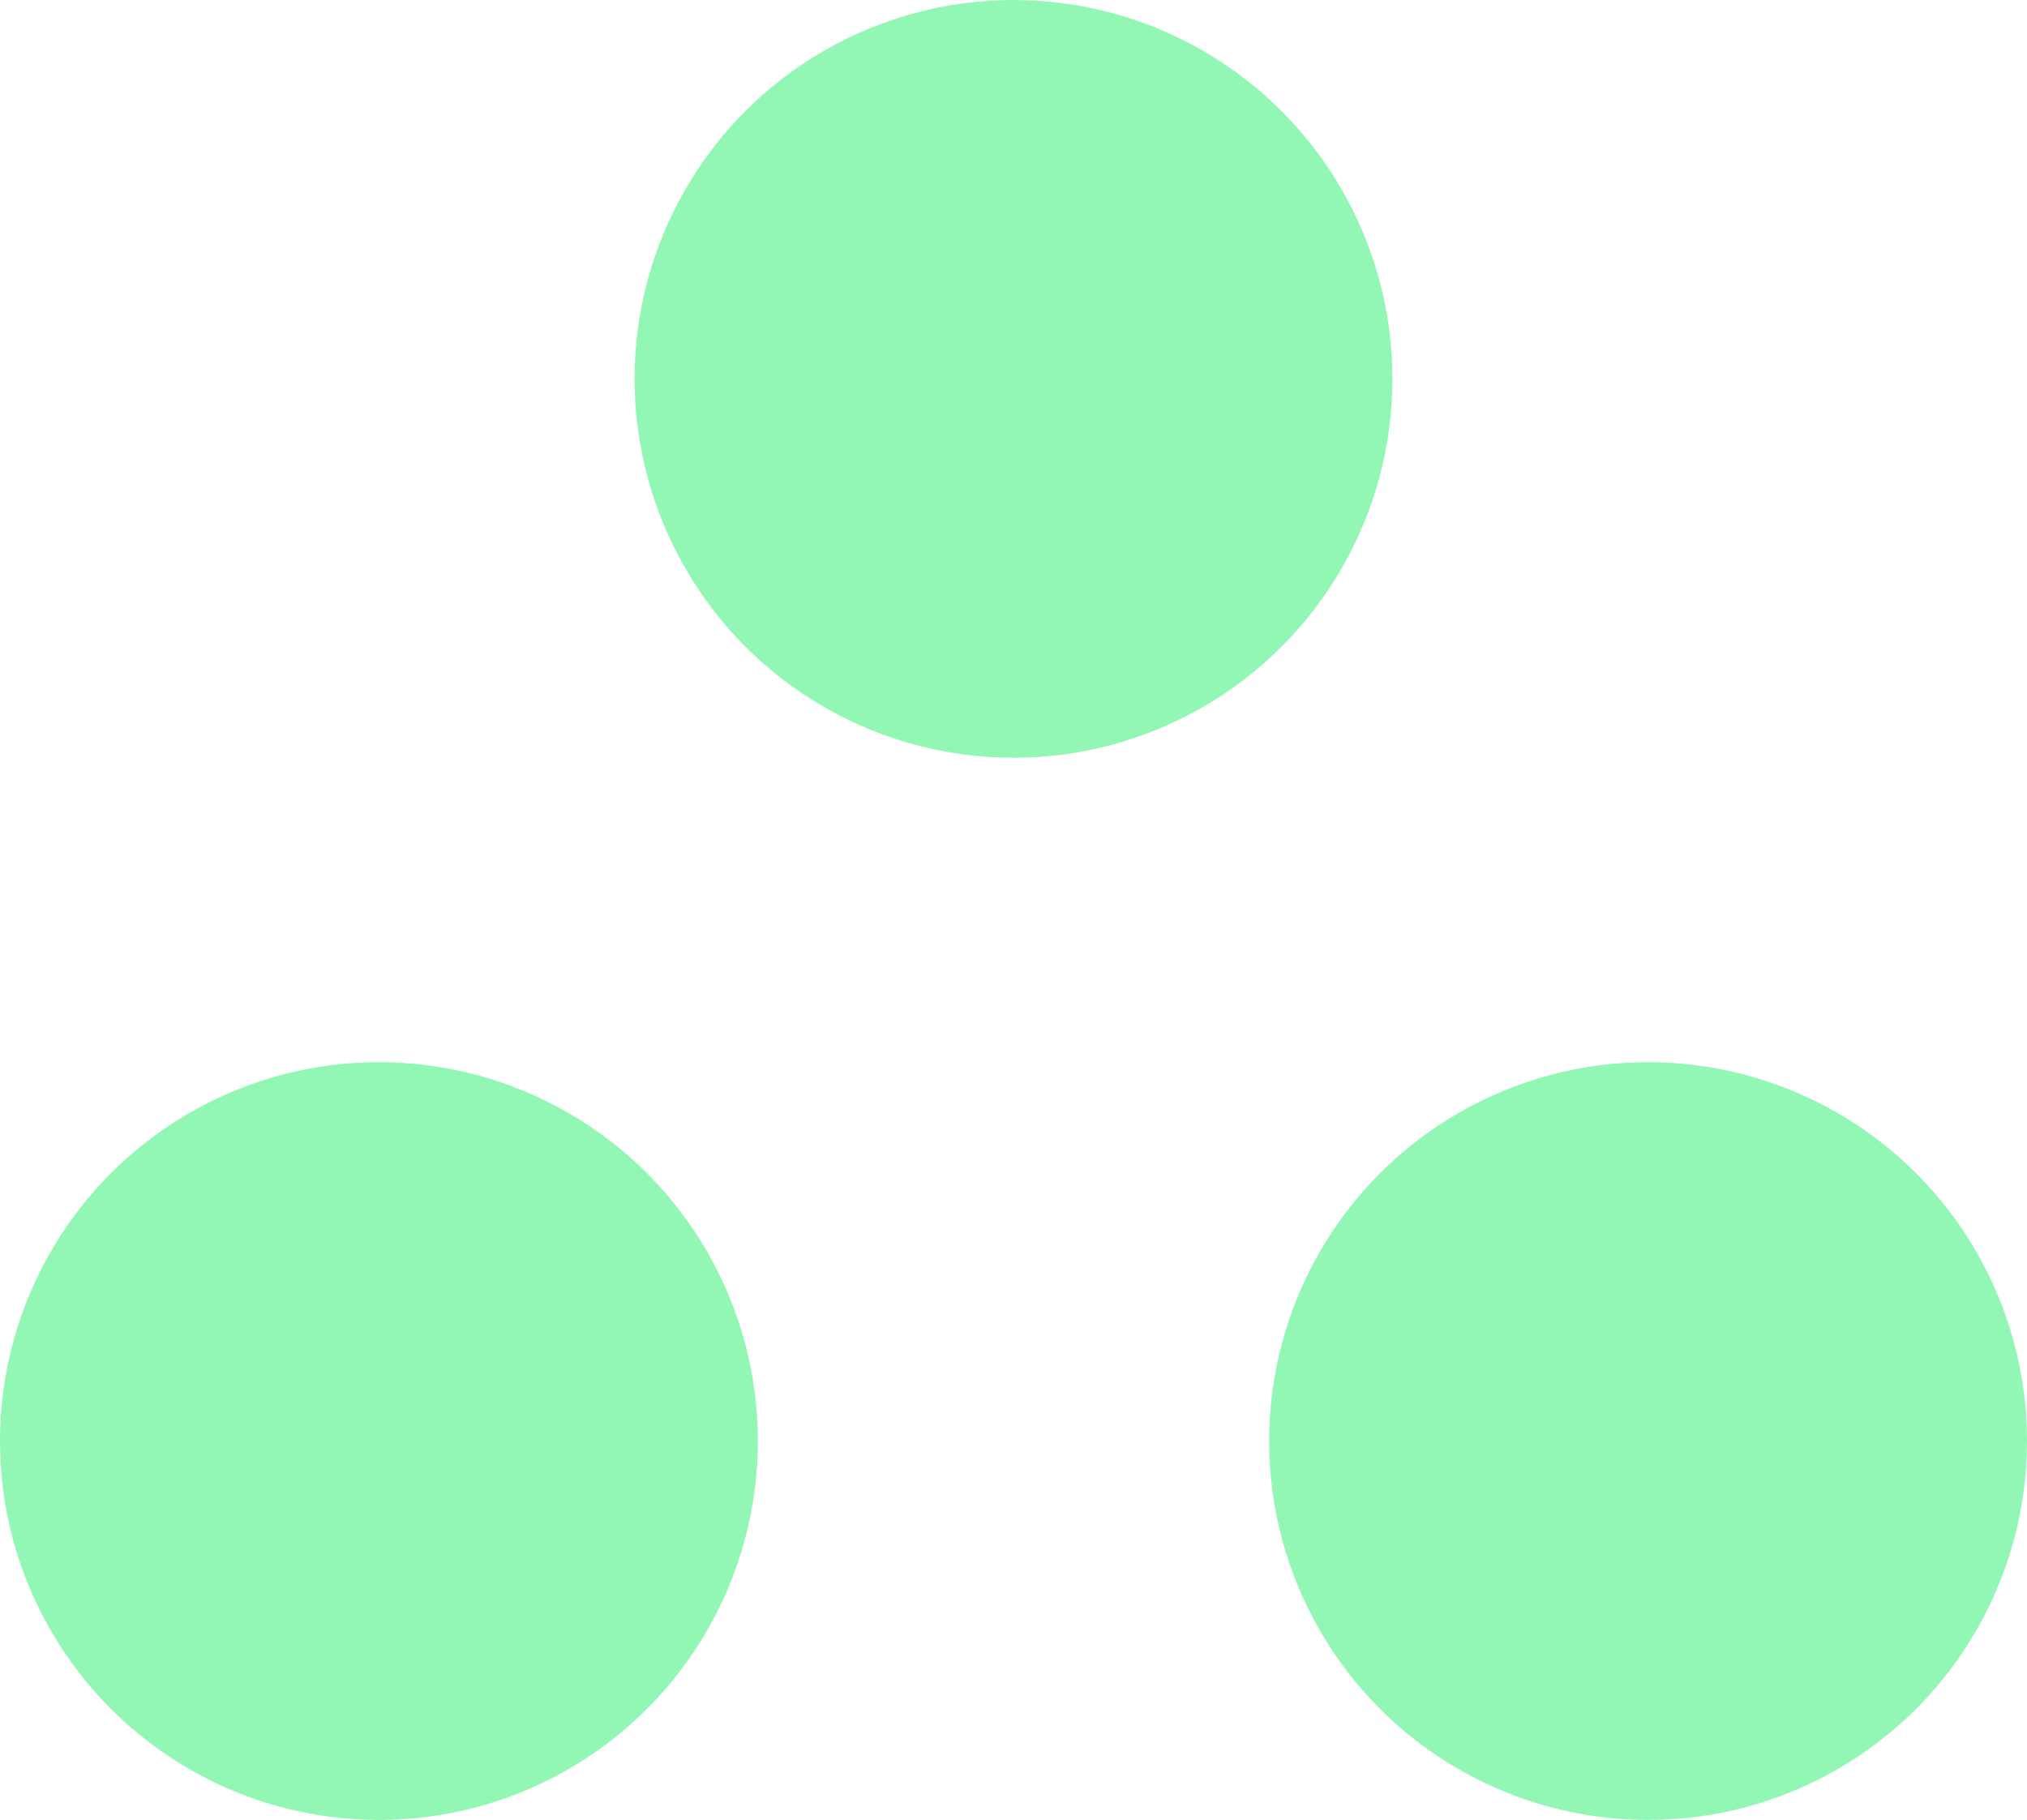
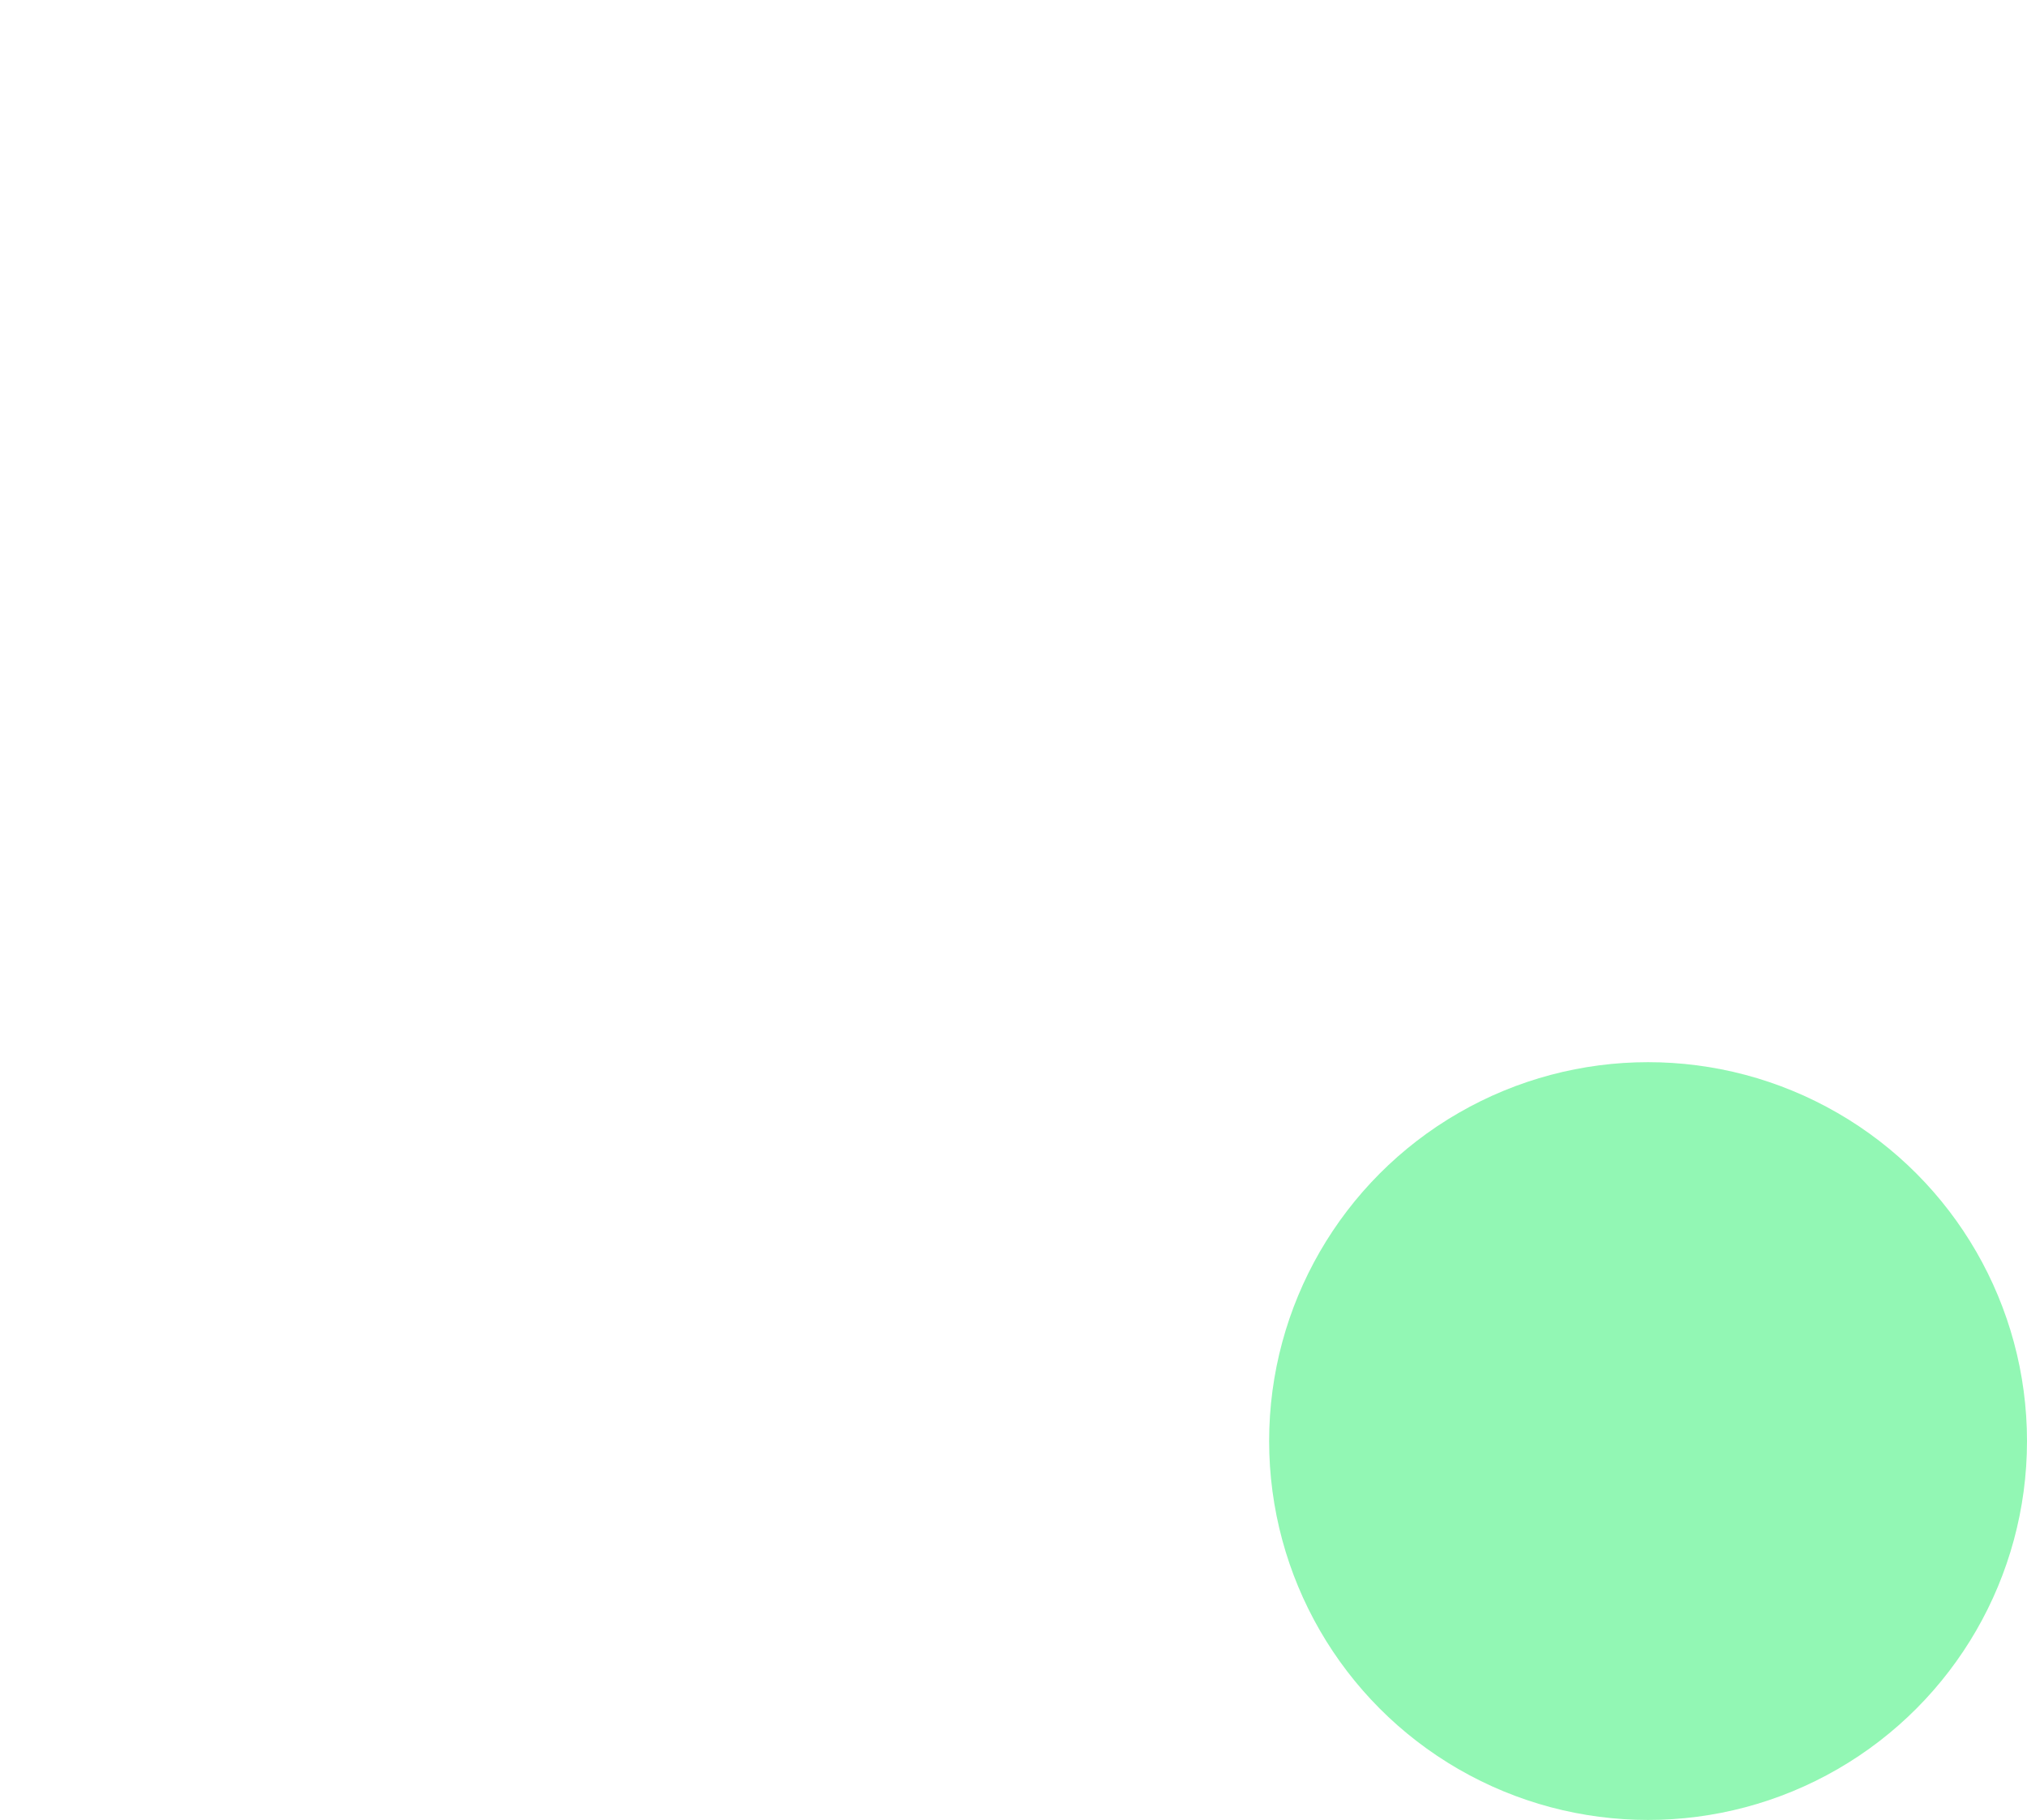
<svg xmlns="http://www.w3.org/2000/svg" viewBox="0 0 210.92 189.39">
  <defs>
    <style>.cls-1{fill:#92f7b4;}</style>
  </defs>
  <title>Other_green</title>
  <g id="Layer_2" data-name="Layer 2">
    <g id="Layer_1-2" data-name="Layer 1">
-       <circle class="cls-1" cx="39.43" cy="149.97" r="39.43" />
-       <circle class="cls-1" cx="105.46" cy="39.43" r="39.43" />
      <circle class="cls-1" cx="171.49" cy="149.97" r="39.43" />
    </g>
  </g>
</svg>